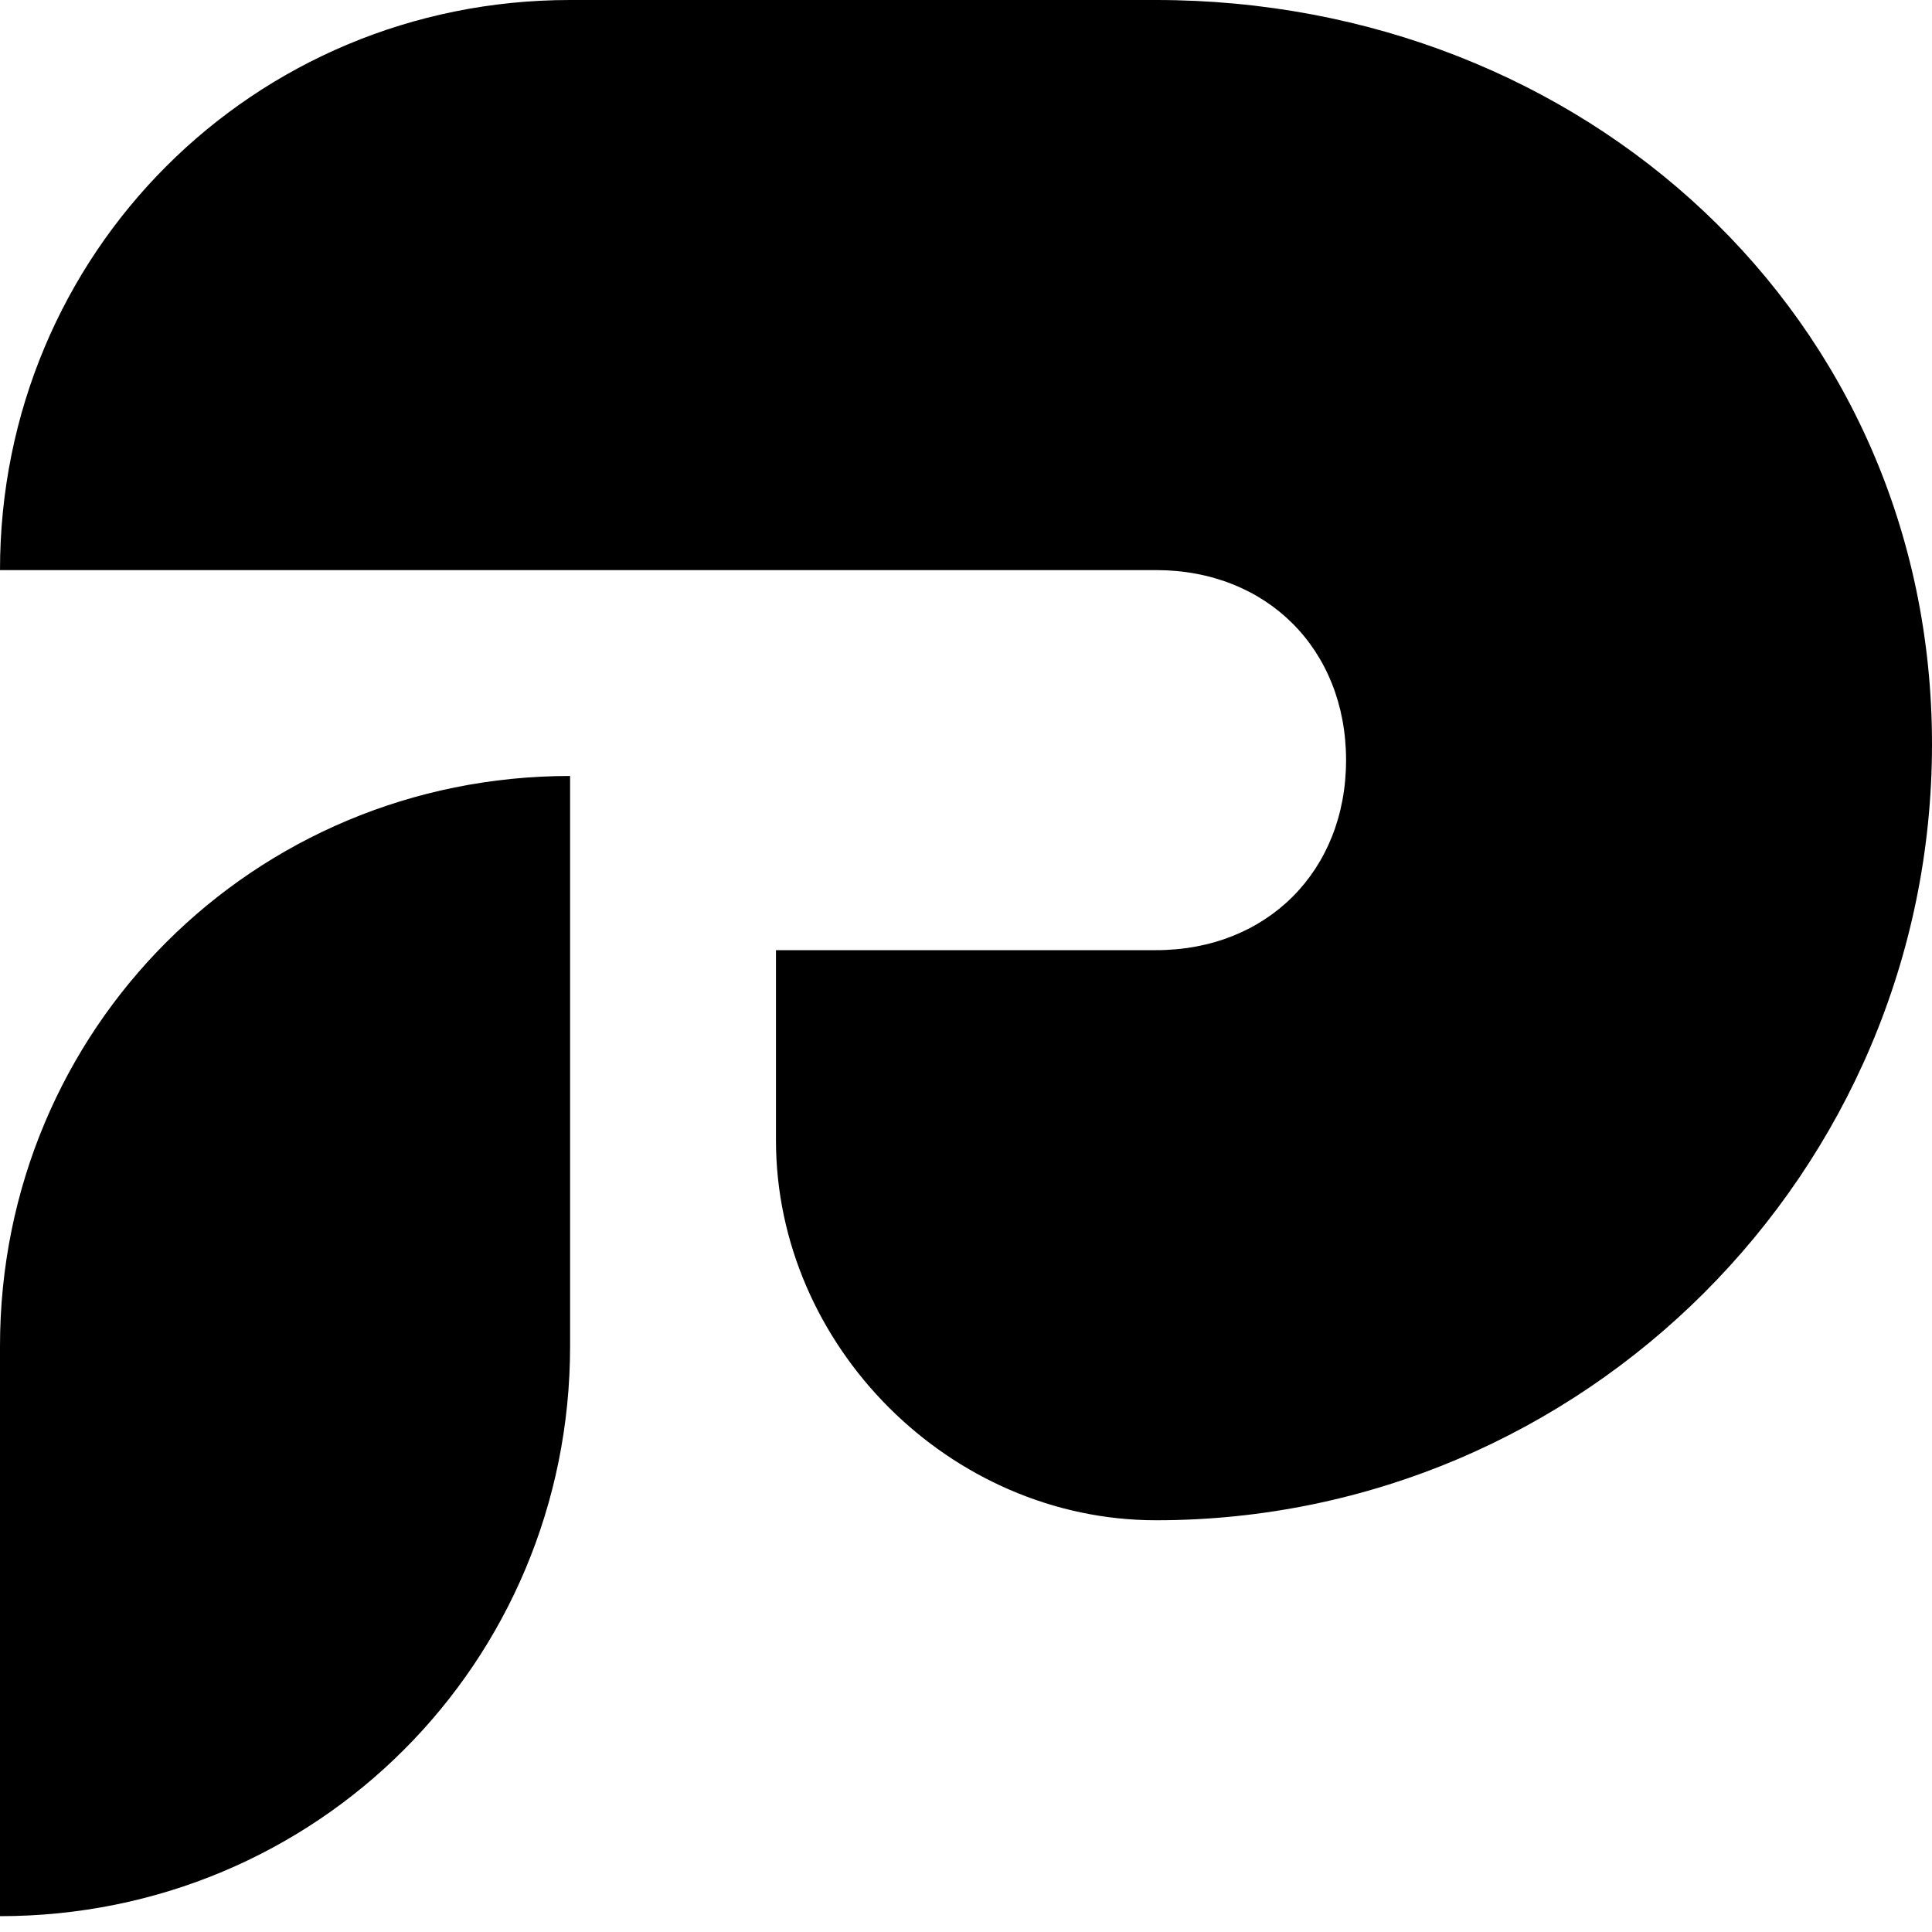
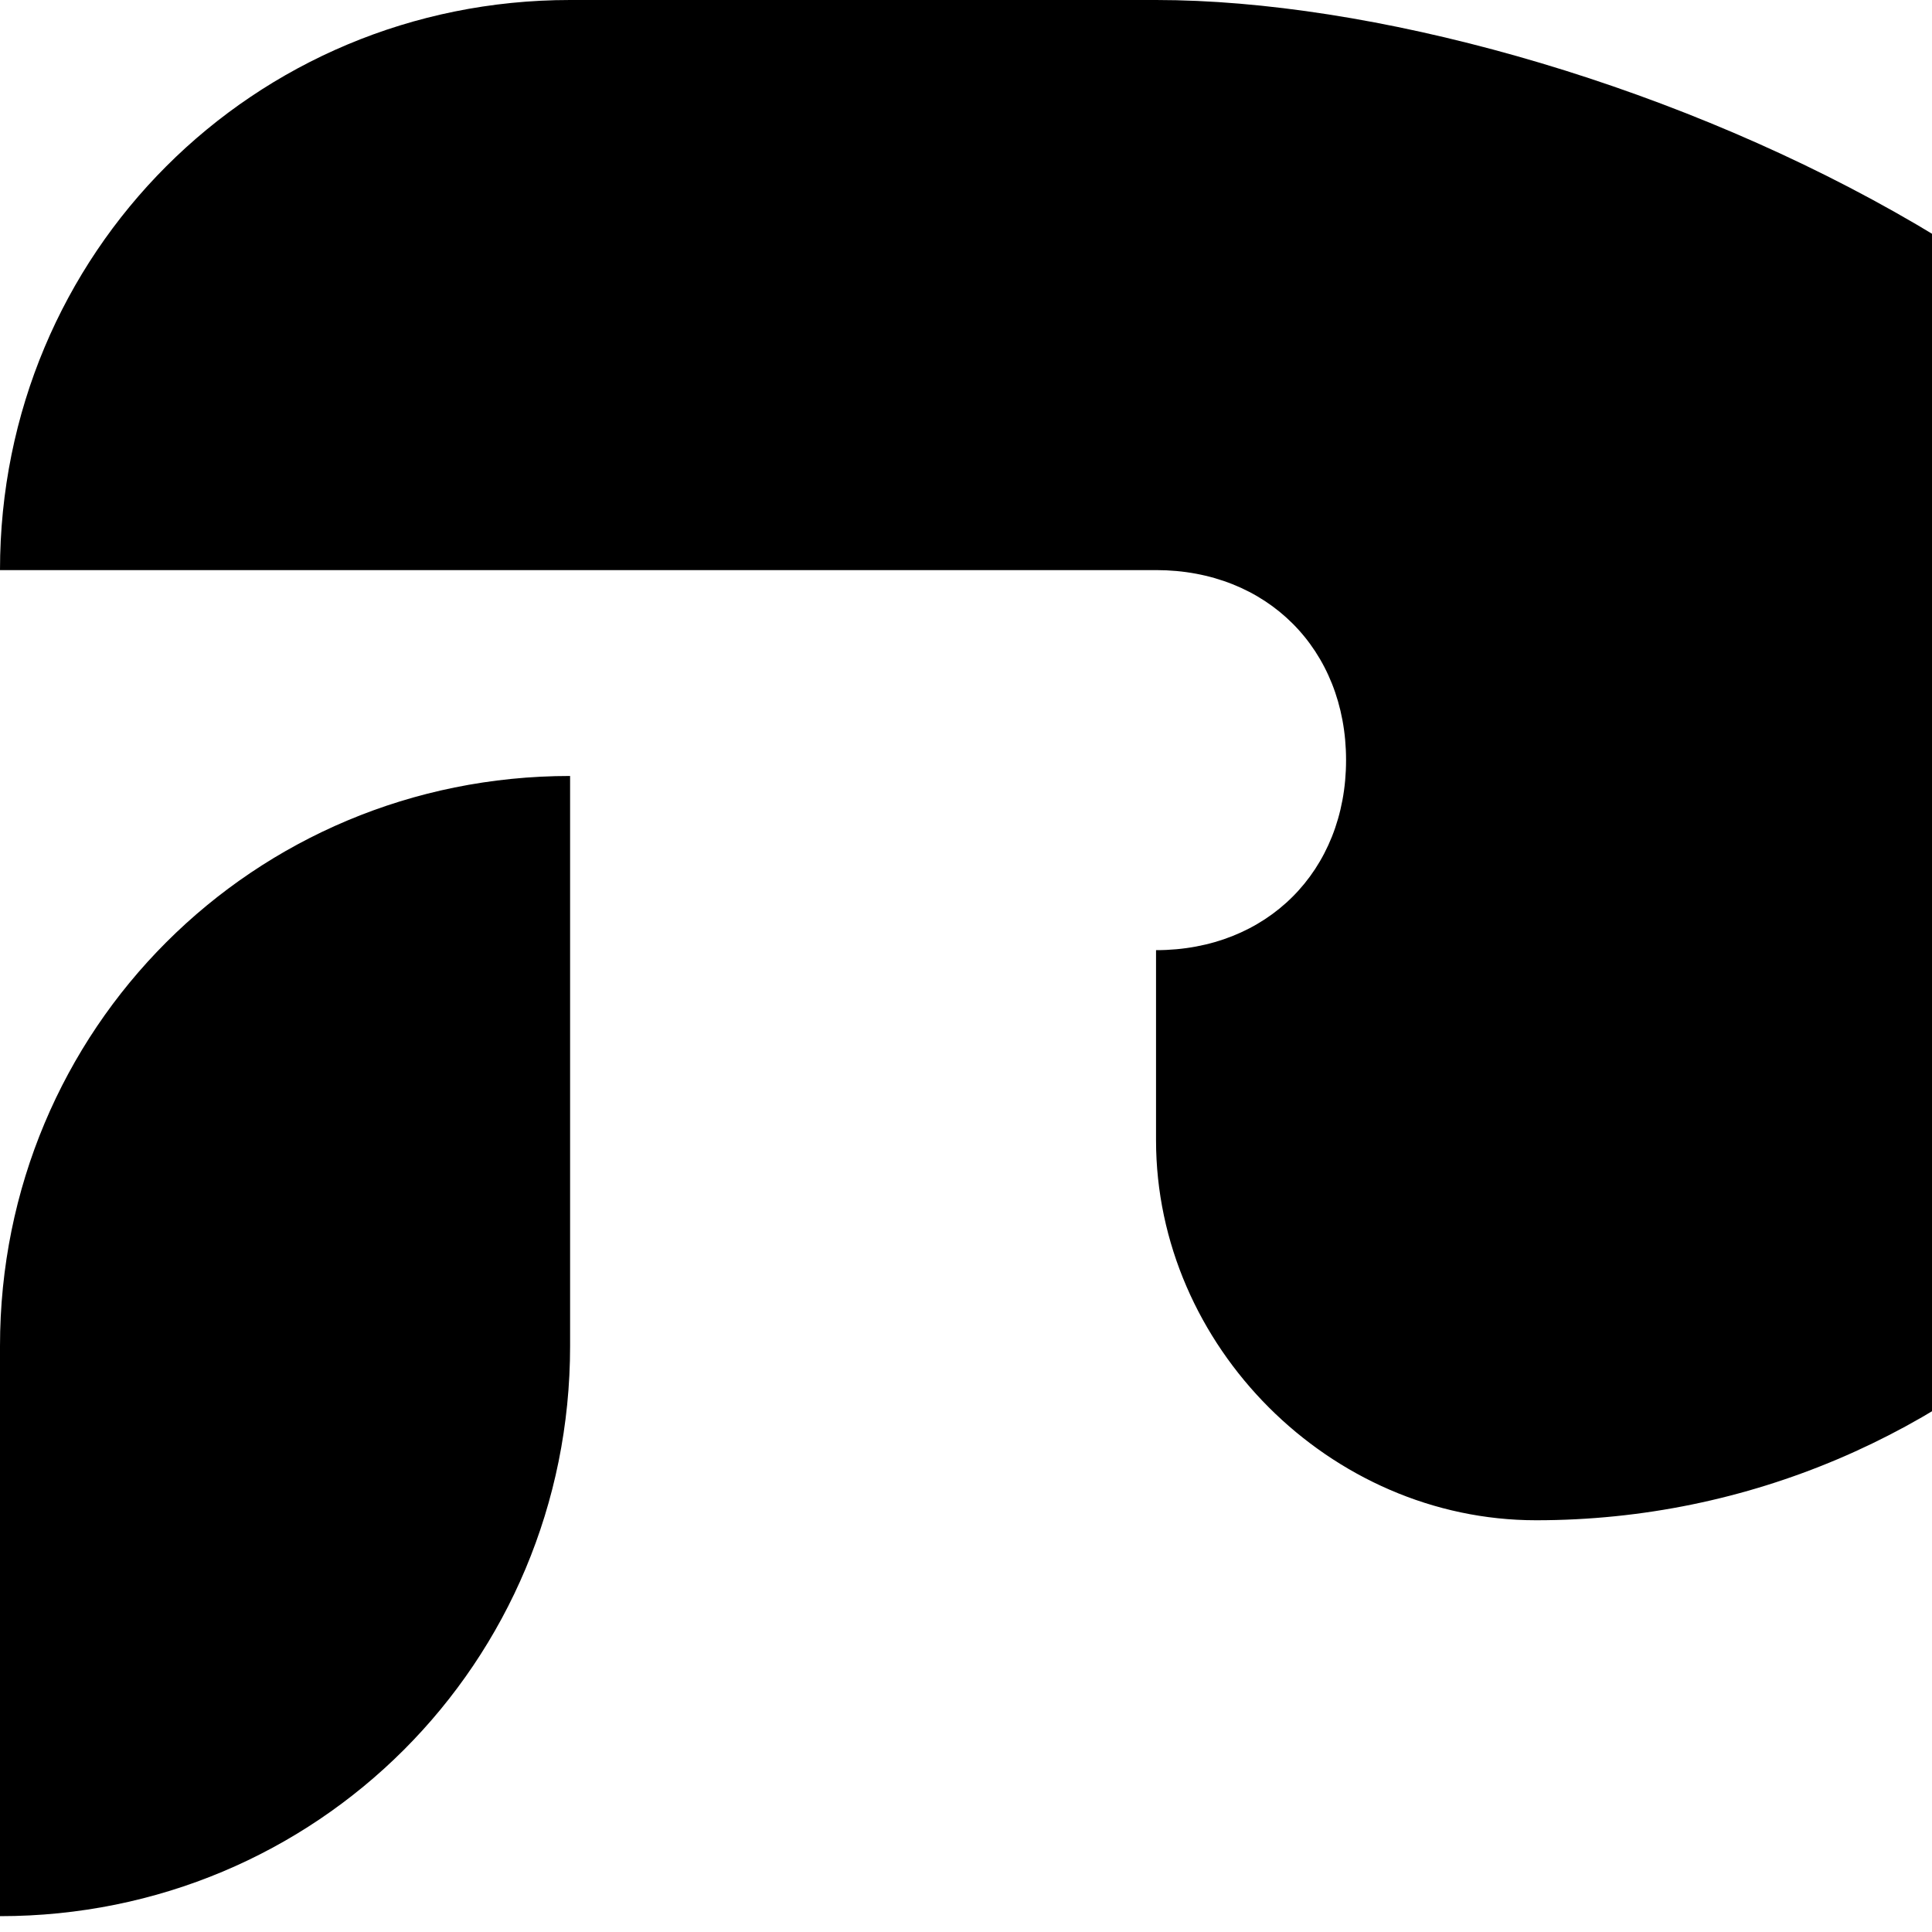
<svg xmlns="http://www.w3.org/2000/svg" viewBox="0 0 512 512">
-   <path d="M306.36 0H151.083C67.148 0 0 67.148 0 151.082h306.36c29.378 0 50.361 20.984 50.361 50.36 0 29.378-20.983 50.361-50.36 50.361H205.639v50.36c0 54.558 46.164 100.722 100.722 100.722 113.311 0 205.639-92.328 205.639-205.64S419.672 0 306.36 0zM0 356.721v151.082c83.934 0 151.082-67.147 151.082-151.082V205.64C67.148 205.64 0 272.787 0 356.721z" />
+   <path d="M306.36 0H151.083C67.148 0 0 67.148 0 151.082h306.36c29.378 0 50.361 20.984 50.361 50.36 0 29.378-20.983 50.361-50.36 50.361v50.36c0 54.558 46.164 100.722 100.722 100.722 113.311 0 205.639-92.328 205.639-205.64S419.672 0 306.36 0zM0 356.721v151.082c83.934 0 151.082-67.147 151.082-151.082V205.64C67.148 205.64 0 272.787 0 356.721z" />
</svg>